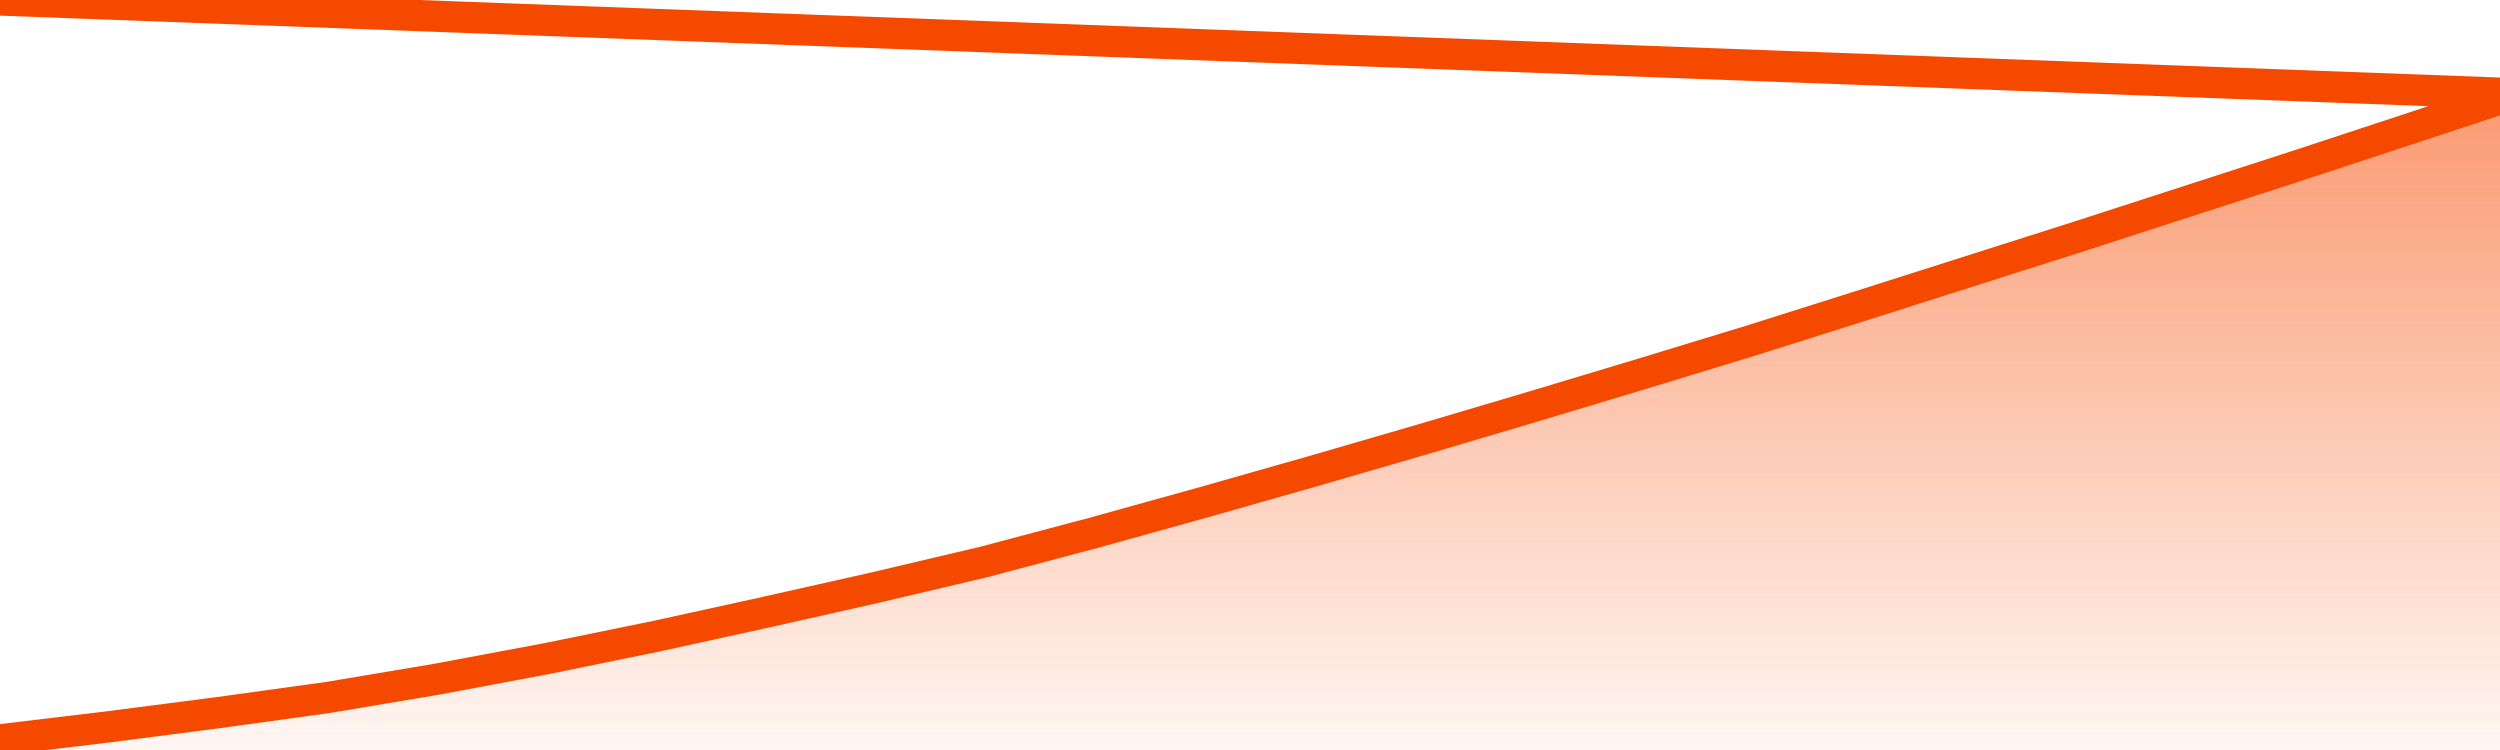
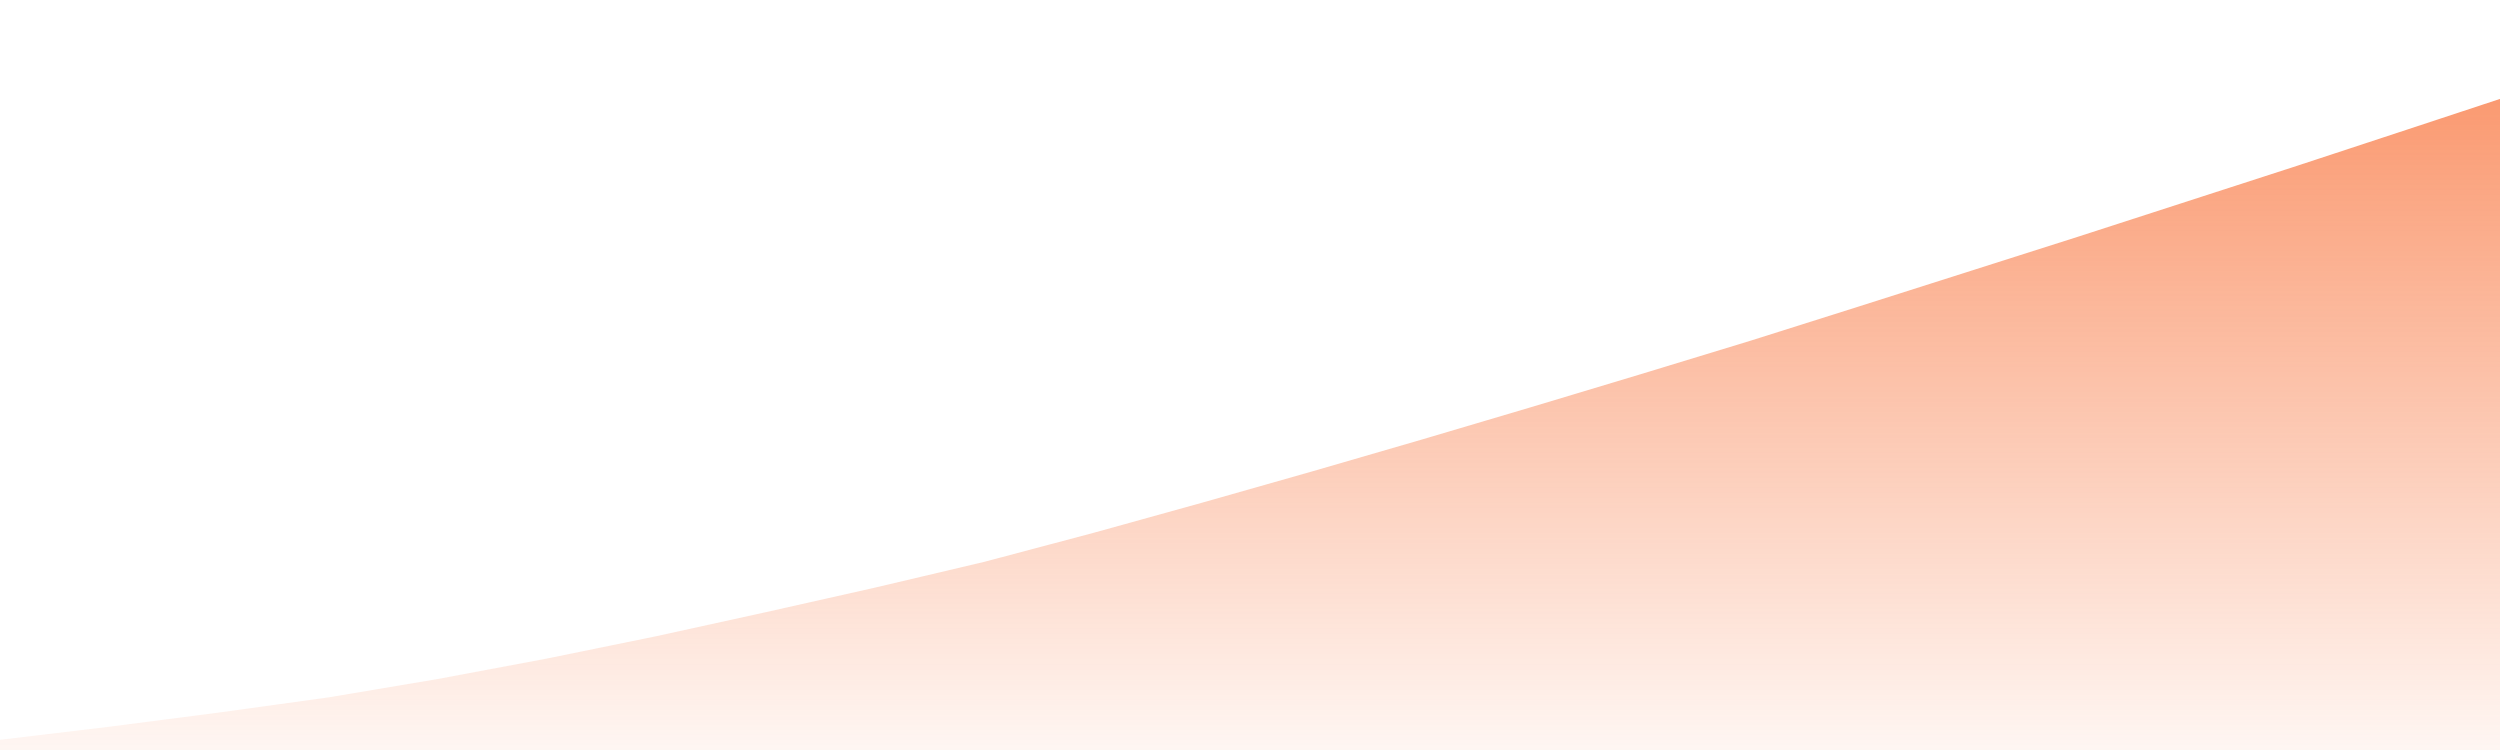
<svg xmlns="http://www.w3.org/2000/svg" version="1.1" width="80" height="24" viewBox="0 0 80 24">
  <defs>
    <linearGradient x1=".5" x2=".5" y2="1" id="gradient">
      <stop offset="0" stop-color="#F64900" />
      <stop offset="1" stop-color="#f64900" stop-opacity="0" />
    </linearGradient>
  </defs>
  <path fill="url(#gradient)" fill-opacity="0.56" stroke="none" d="M 0,26 0.0,23.674 3.5,23.255 7.0,22.802 10.5,22.318 14.0,21.73 17.5,21.074 21.0,20.359 24.5,19.591 28.0,18.804 31.5,17.978 35.0,17.049 38.5,16.077 42.0,15.082 45.5,14.065 49.0,13.028 52.5,11.975 56.0,10.908 59.5,9.802 63.0,8.688 66.5,7.574 70.0,6.441 73.5,5.308 77.0,4.156 80.5,3.0 82,26 Z" />
-   <path fill="none" stroke="#F64900" stroke-width="1" stroke-linejoin="round" stroke-linecap="round" d="M 0.0,23.674 3.5,23.255 7.0,22.802 10.5,22.318 14.0,21.73 17.5,21.074 21.0,20.359 24.5,19.591 28.0,18.804 31.5,17.978 35.0,17.049 38.5,16.077 42.0,15.082 45.5,14.065 49.0,13.028 52.5,11.975 56.0,10.908 59.5,9.802 63.0,8.688 66.5,7.574 70.0,6.441 73.5,5.308 77.0,4.156 80.5,3.0.join(' ') }" />
</svg>